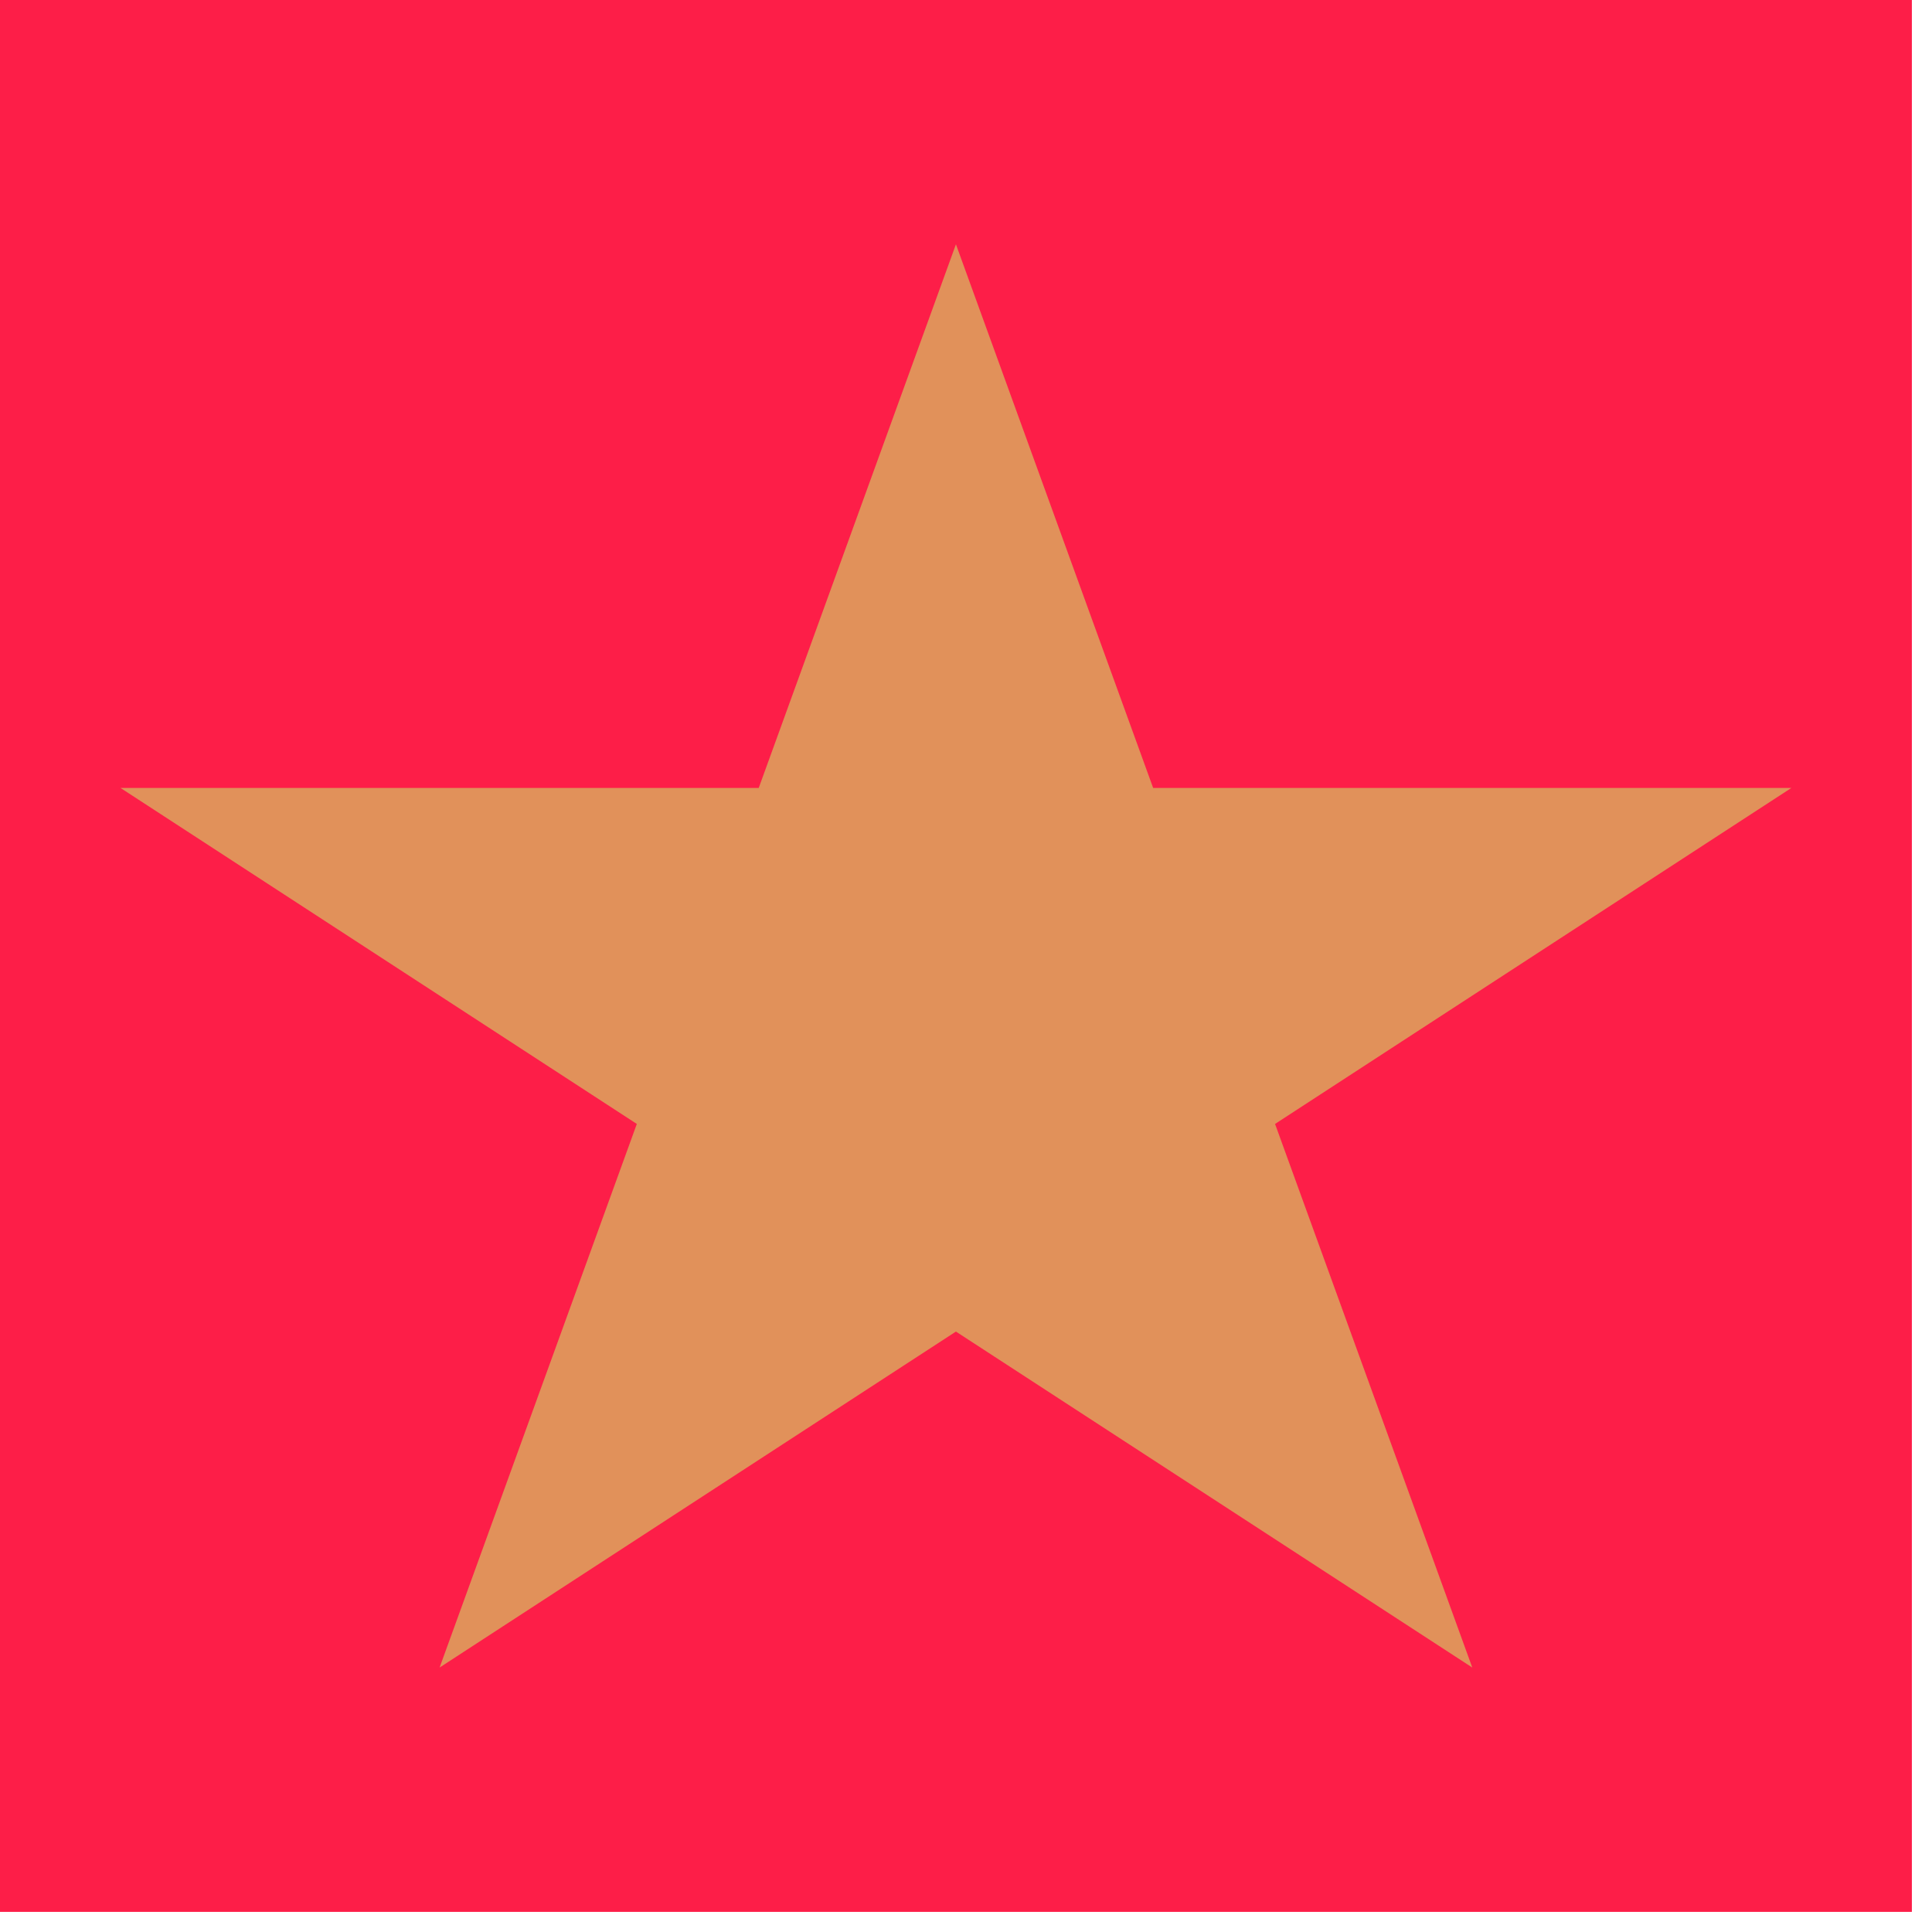
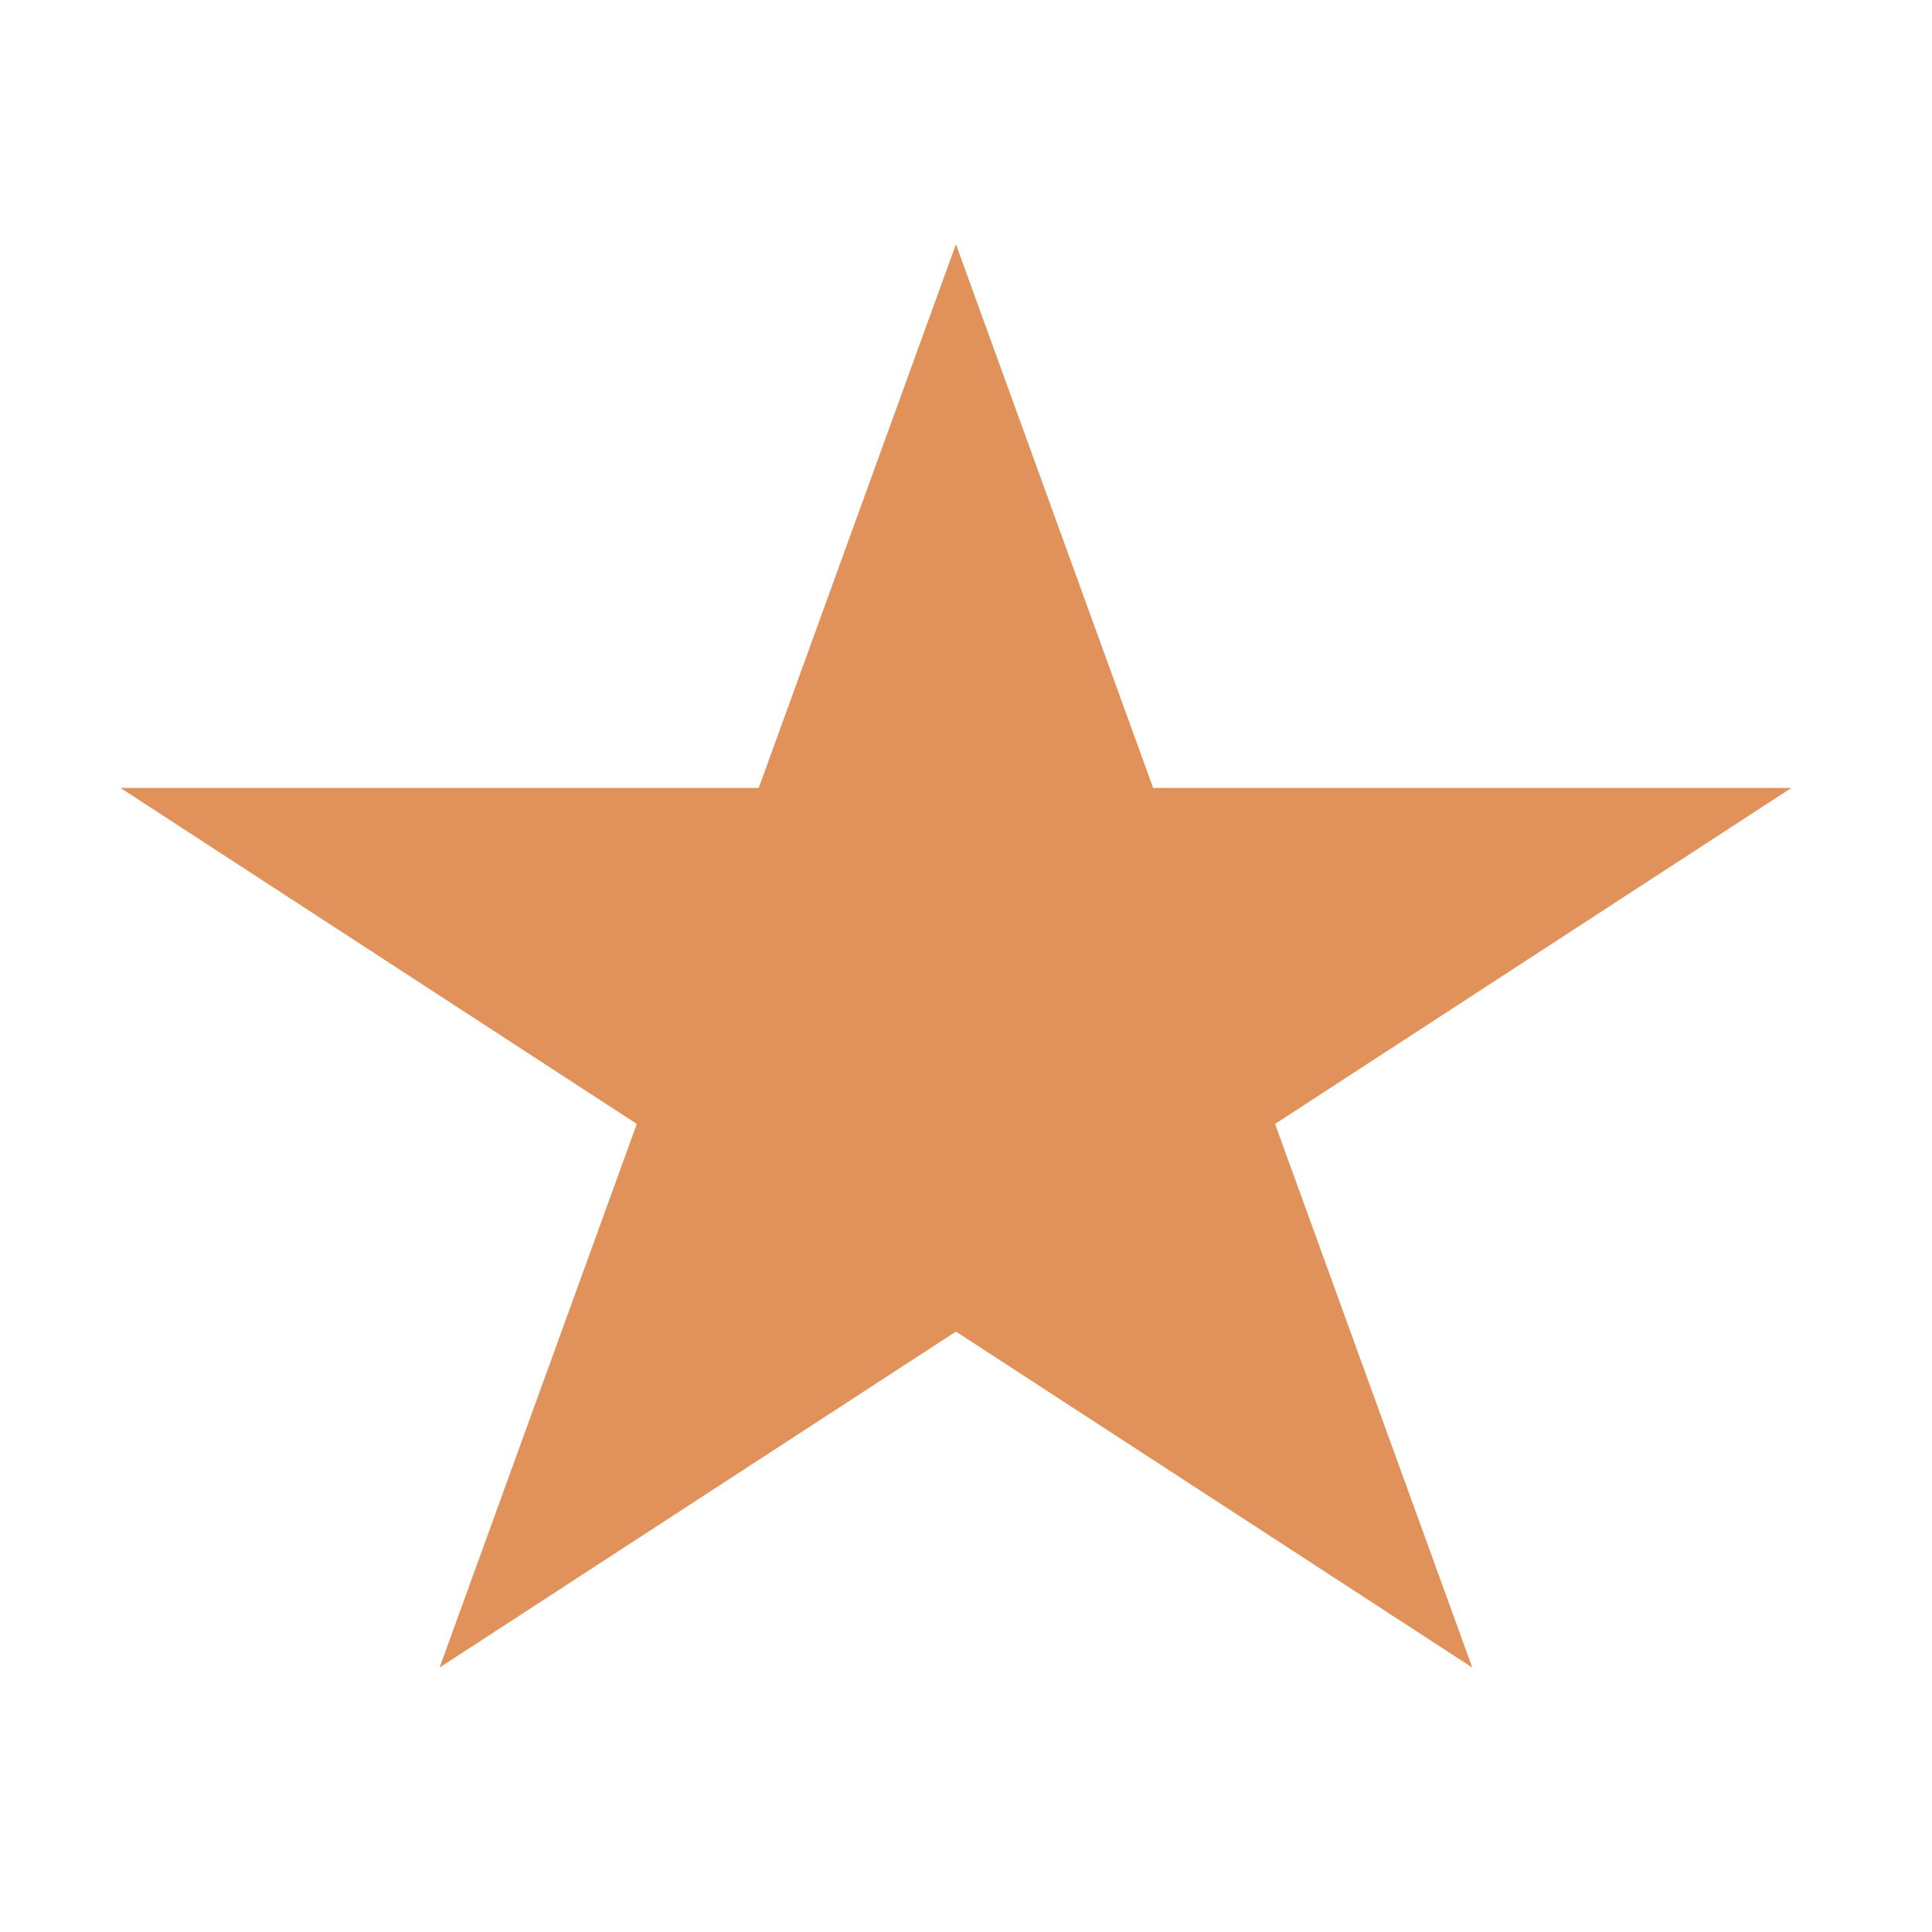
<svg xmlns="http://www.w3.org/2000/svg" width="100%" height="100%" viewBox="0 0 60 60" version="1.1" xml:space="preserve" style="fill-rule:evenodd;clip-rule:evenodd;stroke-linejoin:round;stroke-miterlimit:2;">
-   <rect x="0" y="0" width="59.375" height="59.375" style="fill:#fd1e48;" />
  <path d="M29.688,7.588l6.124,16.882l19.821,0l-16.035,10.435l6.125,16.882l-16.036,-10.434l-16.035,10.434l6.125,-16.882l-16.035,-10.435l19.821,0l6.124,-16.882Z" style="fill:#e1915a;" />
</svg>